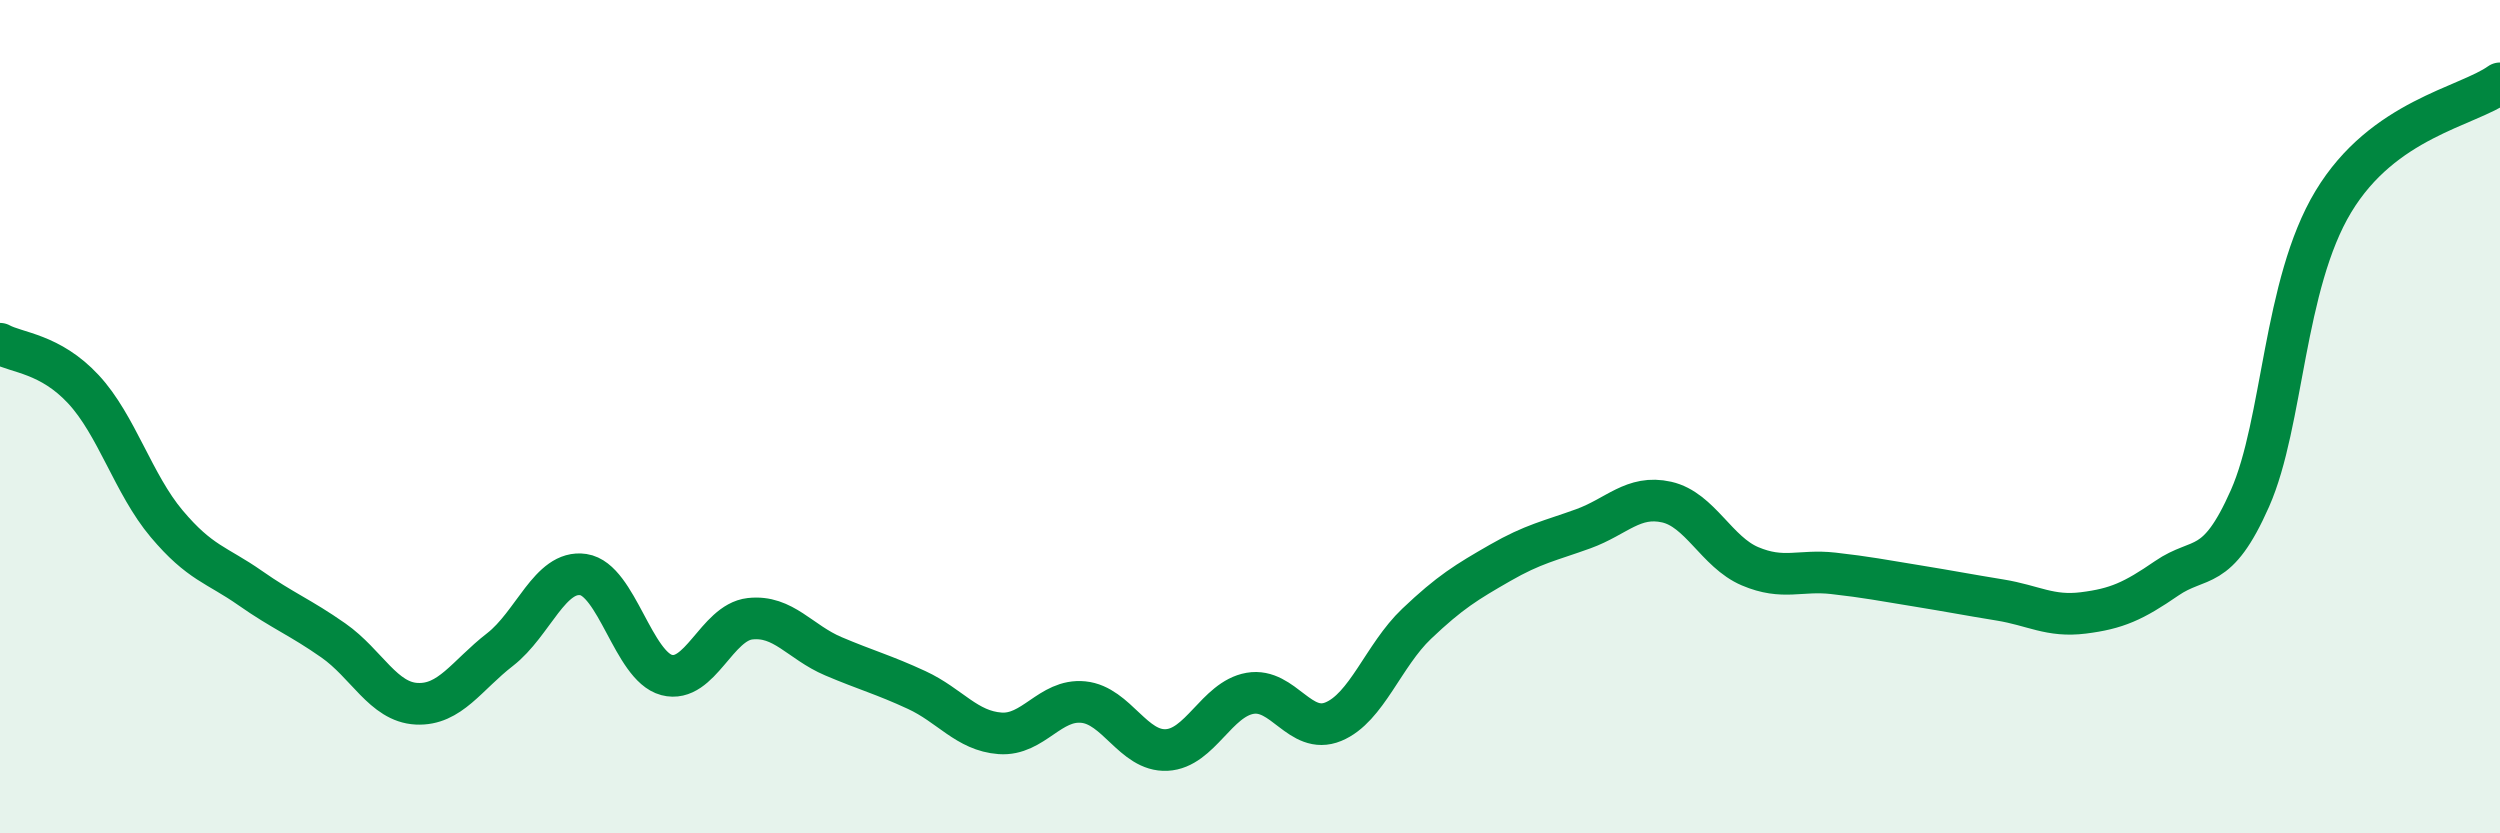
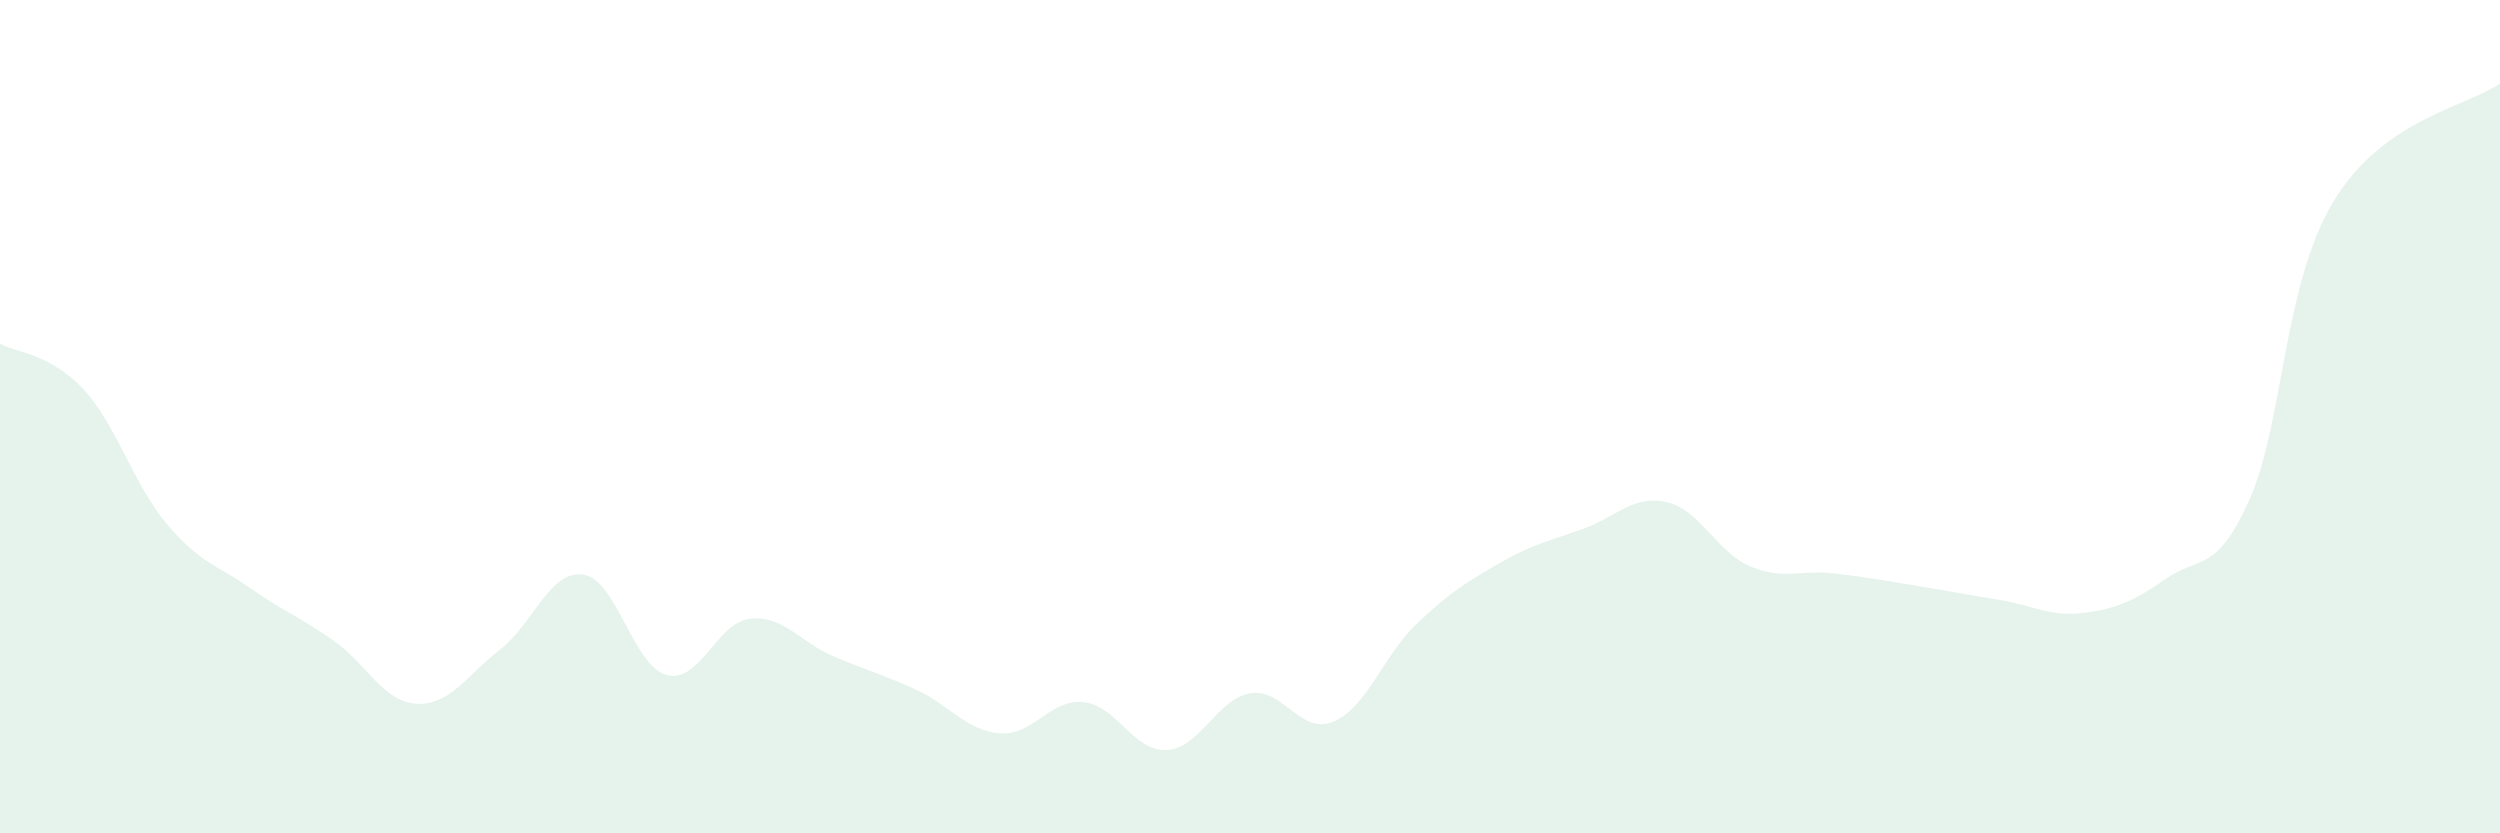
<svg xmlns="http://www.w3.org/2000/svg" width="60" height="20" viewBox="0 0 60 20">
  <path d="M 0,8.25 C 0.4,8.47 1.2,8.48 2,9.34 C 2.8,10.2 3.2,11.62 4,12.57 C 4.8,13.52 5.2,13.55 6,14.11 C 6.8,14.67 7.2,14.81 8,15.37 C 8.8,15.93 9.2,16.85 10,16.89 C 10.8,16.93 11.2,16.21 12,15.59 C 12.8,14.97 13.2,13.67 14,13.79 C 14.8,13.91 15.2,15.99 16,16.2 C 16.8,16.41 17.2,14.94 18,14.85 C 18.8,14.76 19.2,15.41 20,15.75 C 20.8,16.09 21.2,16.19 22,16.56 C 22.8,16.93 23.2,17.54 24,17.6 C 24.8,17.66 25.2,16.77 26,16.85 C 26.8,16.93 27.2,18.04 28,18 C 28.8,17.96 29.2,16.78 30,16.64 C 30.8,16.5 31.2,17.65 32,17.32 C 32.8,16.99 33.2,15.73 34,14.97 C 34.8,14.21 35.2,13.97 36,13.51 C 36.8,13.05 37.2,12.98 38,12.69 C 38.8,12.4 39.2,11.87 40,12.05 C 40.8,12.23 41.2,13.25 42,13.59 C 42.8,13.93 43.2,13.67 44,13.76 C 44.8,13.85 45.2,13.93 46,14.06 C 46.8,14.19 47.2,14.27 48,14.4 C 48.8,14.53 49.2,14.81 50,14.71 C 50.8,14.61 51.2,14.43 52,13.88 C 52.8,13.33 53.2,13.77 54,11.96 C 54.8,10.15 54.8,6.83 56,4.84 C 57.2,2.85 59.2,2.57 60,2L60 20L0 20Z" fill="#008740" opacity="0.1" stroke-linecap="round" stroke-linejoin="round" />
-   <path d="M 0,8.25 C 0.4,8.47 1.2,8.48 2,9.34 C 2.8,10.2 3.2,11.62 4,12.57 C 4.8,13.52 5.2,13.55 6,14.11 C 6.8,14.67 7.2,14.81 8,15.37 C 8.8,15.93 9.2,16.85 10,16.89 C 10.8,16.93 11.2,16.21 12,15.59 C 12.8,14.97 13.2,13.67 14,13.79 C 14.8,13.91 15.2,15.99 16,16.2 C 16.8,16.41 17.2,14.94 18,14.85 C 18.8,14.76 19.2,15.41 20,15.75 C 20.8,16.09 21.2,16.19 22,16.56 C 22.8,16.93 23.2,17.54 24,17.6 C 24.8,17.66 25.2,16.77 26,16.85 C 26.8,16.93 27.2,18.04 28,18 C 28.8,17.96 29.2,16.78 30,16.64 C 30.8,16.5 31.2,17.65 32,17.32 C 32.8,16.99 33.2,15.73 34,14.97 C 34.8,14.21 35.2,13.97 36,13.51 C 36.8,13.05 37.2,12.98 38,12.69 C 38.8,12.4 39.2,11.87 40,12.05 C 40.8,12.23 41.2,13.25 42,13.59 C 42.8,13.93 43.2,13.67 44,13.76 C 44.8,13.85 45.2,13.93 46,14.06 C 46.8,14.19 47.2,14.27 48,14.4 C 48.8,14.53 49.2,14.81 50,14.71 C 50.8,14.61 51.2,14.43 52,13.88 C 52.8,13.33 53.2,13.77 54,11.96 C 54.8,10.15 54.8,6.83 56,4.84 C 57.2,2.85 59.2,2.57 60,2" stroke="#008740" stroke-width="1" fill="none" stroke-linecap="round" stroke-linejoin="round" />
</svg>